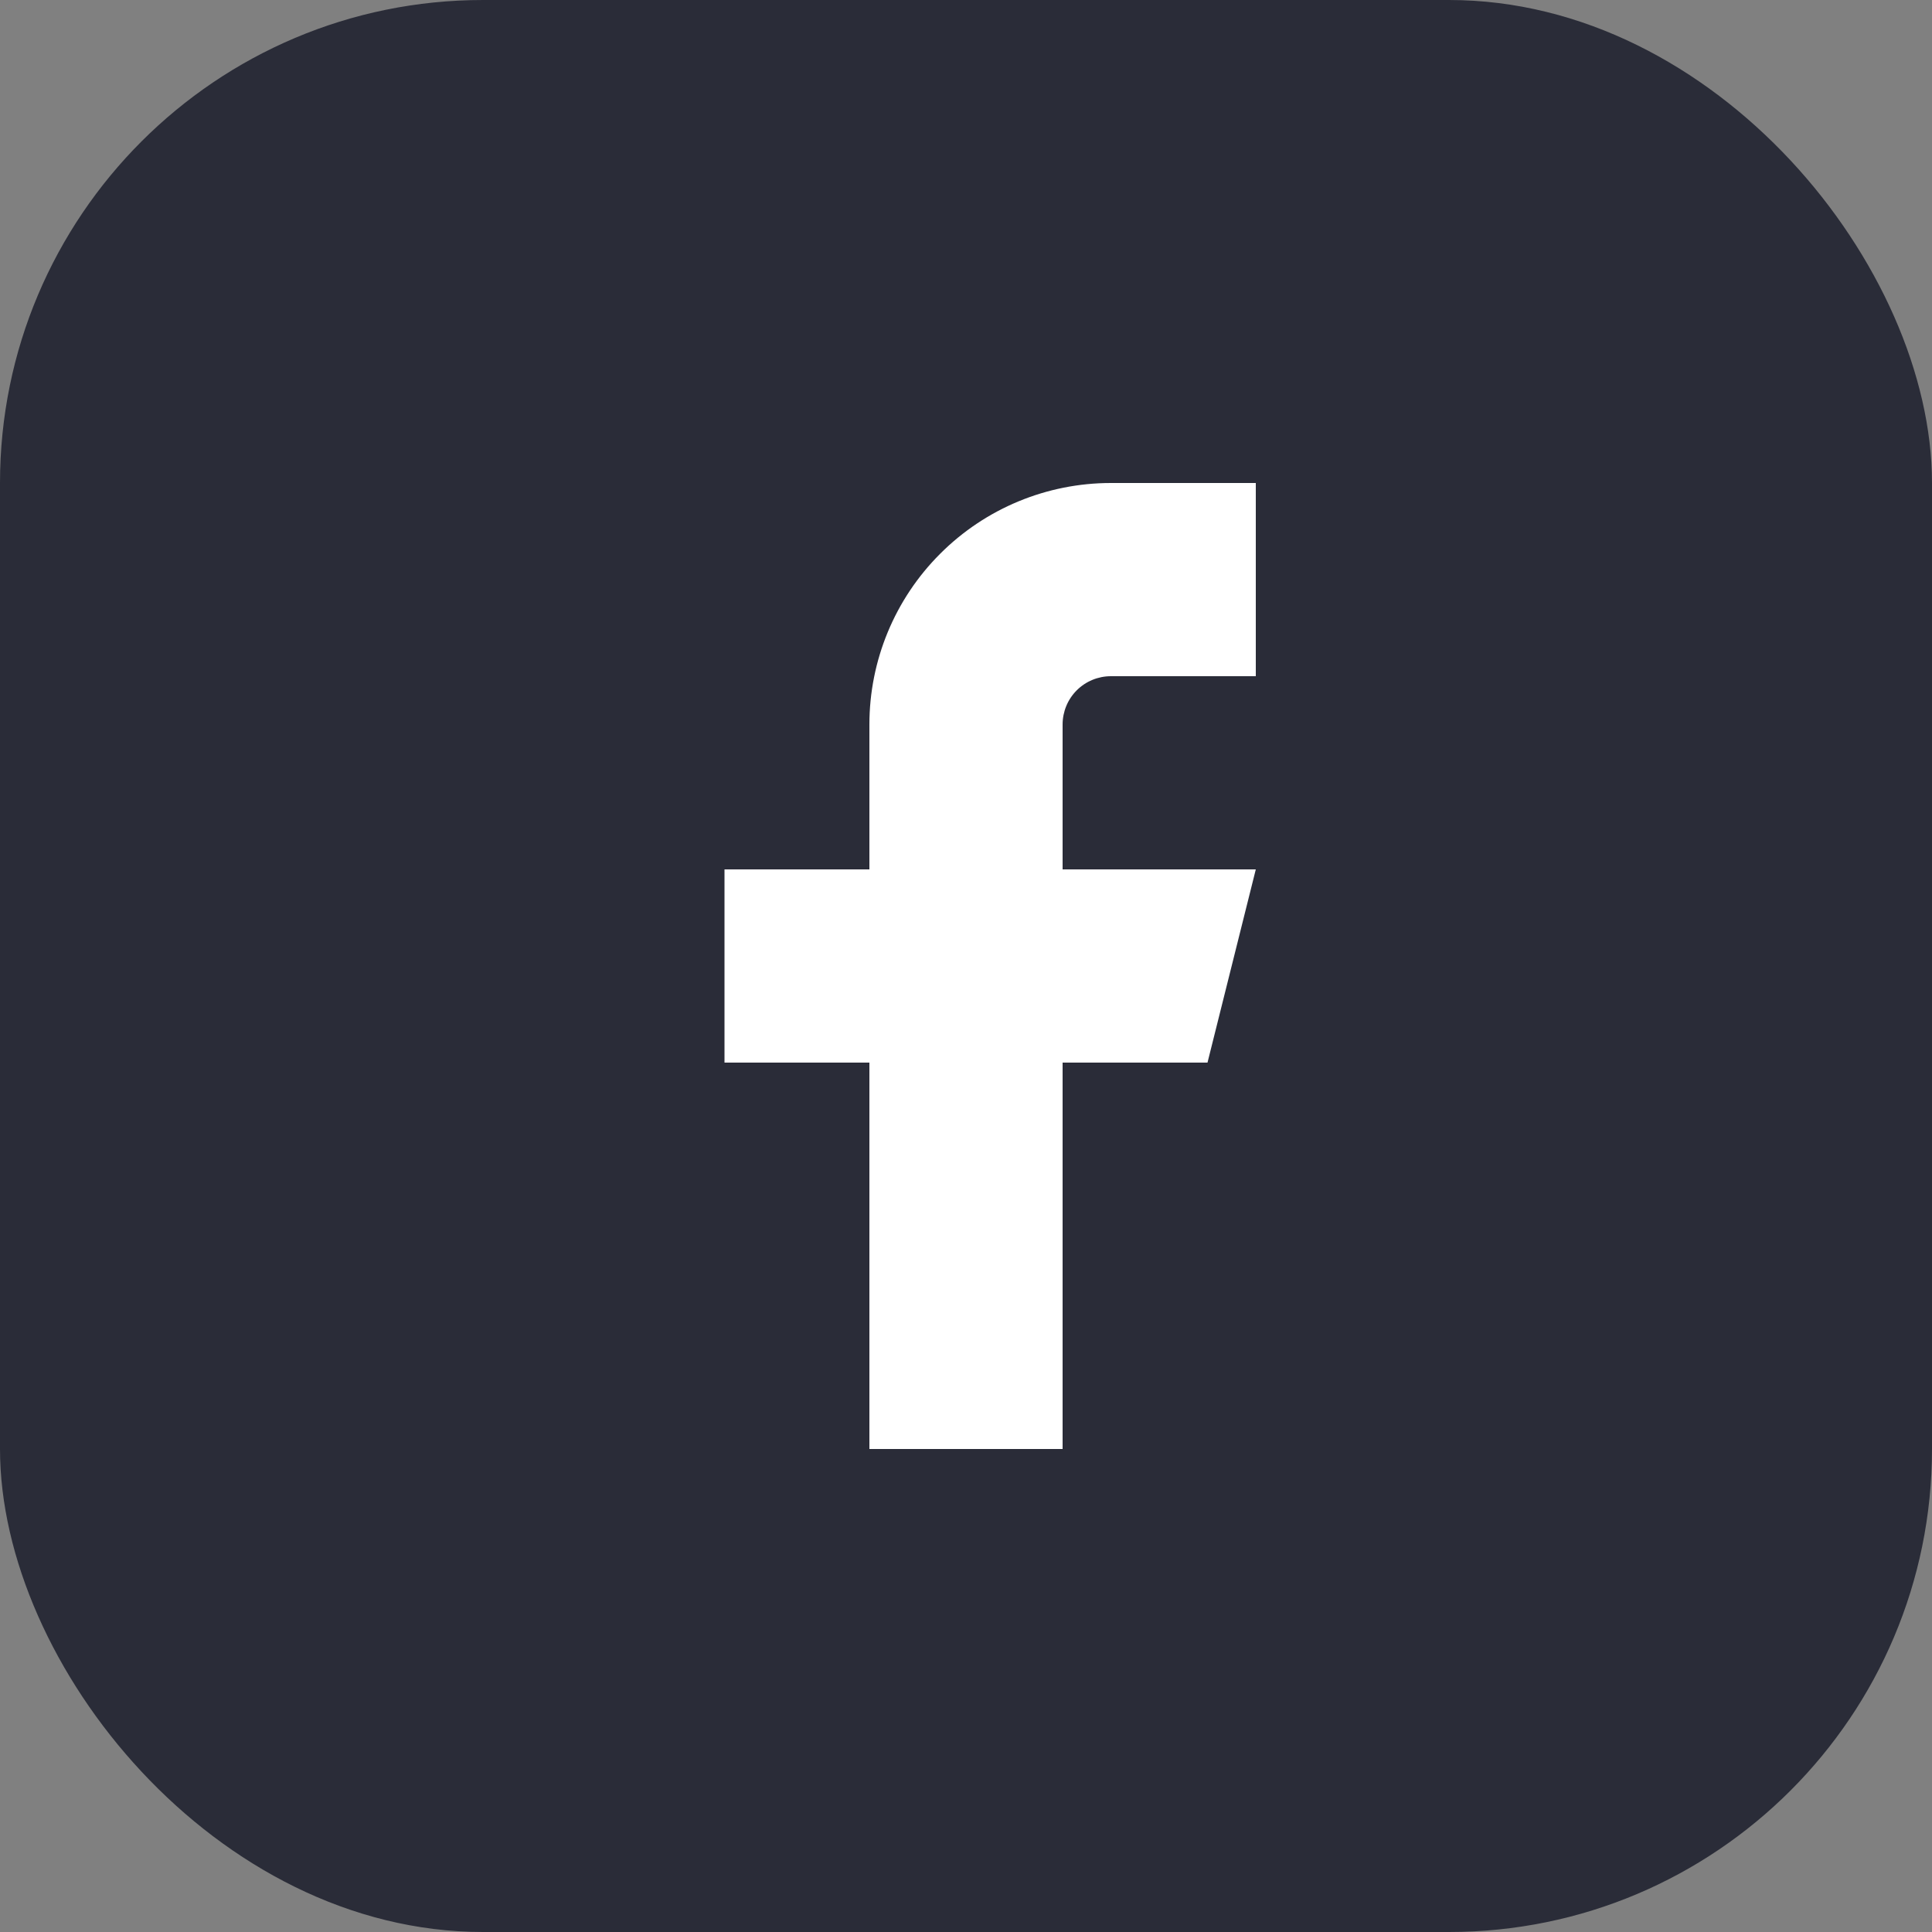
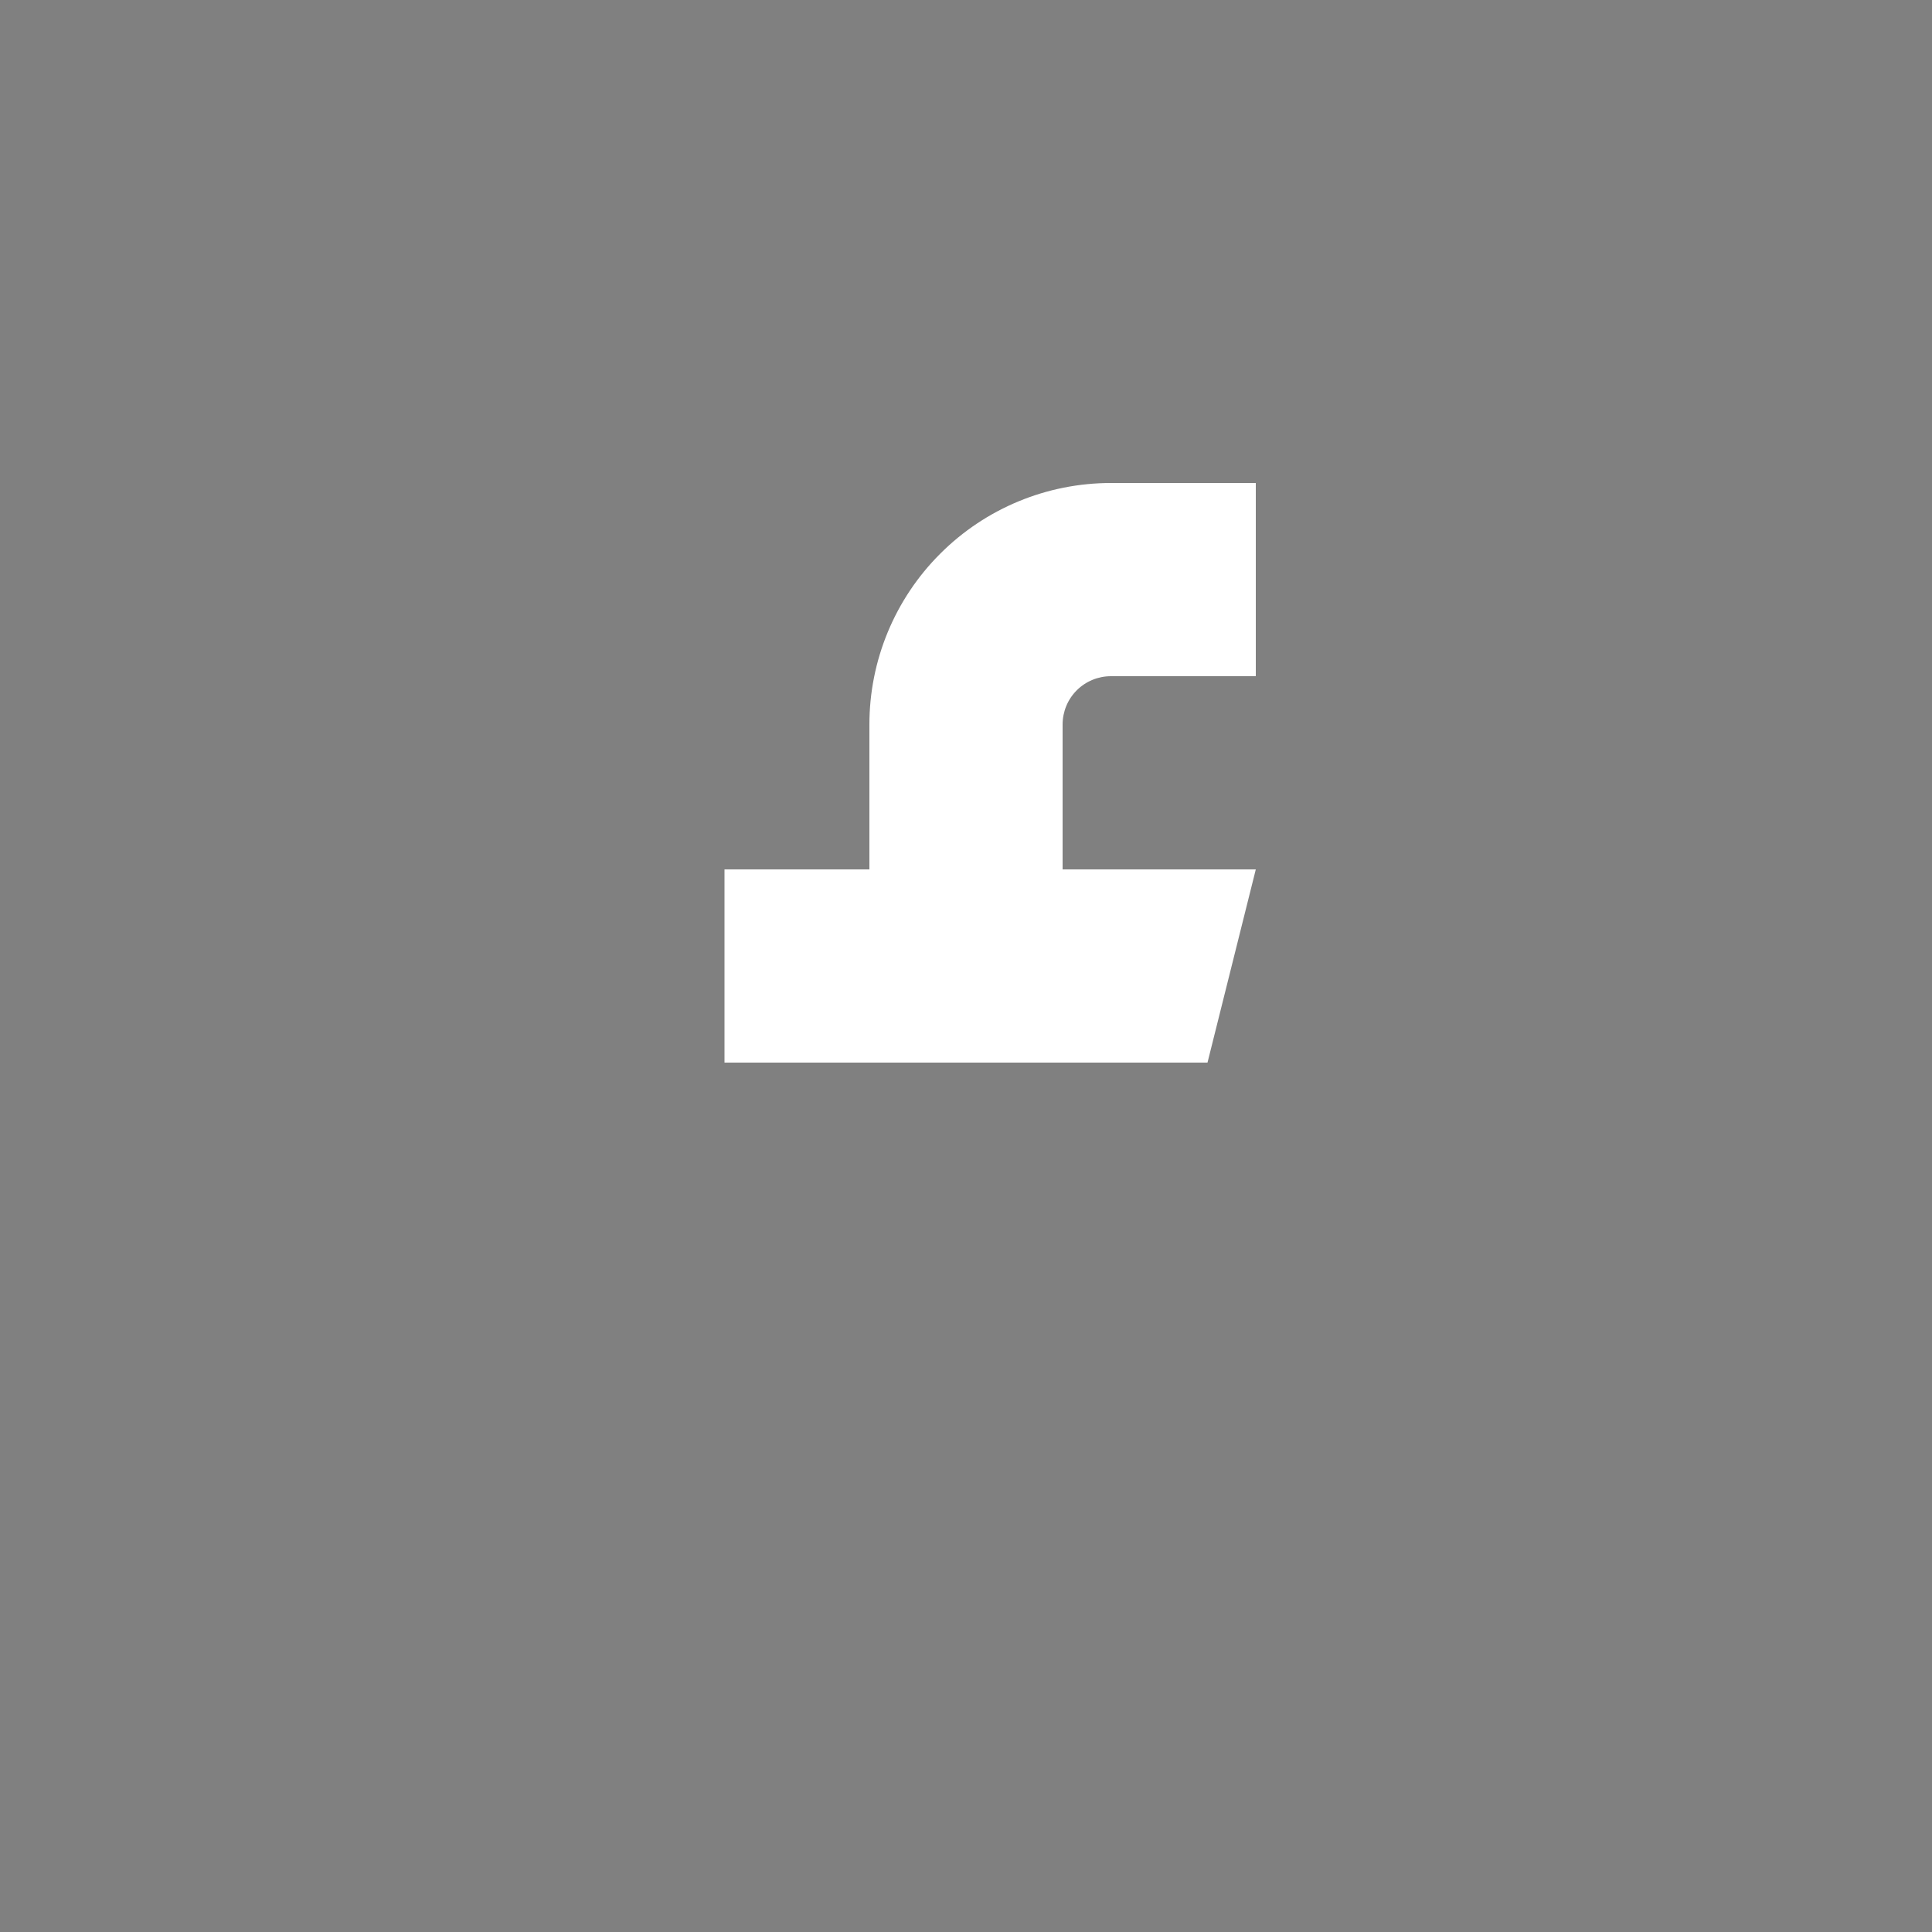
<svg xmlns="http://www.w3.org/2000/svg" width="32" height="32" viewBox="0 0 32 32" fill="none">
  <rect x="0" y="0" width="32" height="32" fill="#808080" stroke="none" />
-   <rect width="32" height="32" rx="8" fill="#2A2C38" />
-   <path d="M20.8 8H18.4C17.339 8 16.322 8.421 15.572 9.172C14.821 9.922 14.4 10.939 14.4 12V14.4H12V17.6H14.4V24H17.6V17.6H20L20.8 14.4H17.6V12C17.6 11.788 17.684 11.584 17.834 11.434C17.984 11.284 18.188 11.2 18.4 11.2H20.8V8Z" fill="white" />
+   <path d="M20.8 8H18.4C17.339 8 16.322 8.421 15.572 9.172C14.821 9.922 14.4 10.939 14.4 12V14.4H12V17.6H14.4V24V17.6H20L20.8 14.4H17.6V12C17.6 11.788 17.684 11.584 17.834 11.434C17.984 11.284 18.188 11.2 18.4 11.2H20.8V8Z" fill="white" />
</svg>